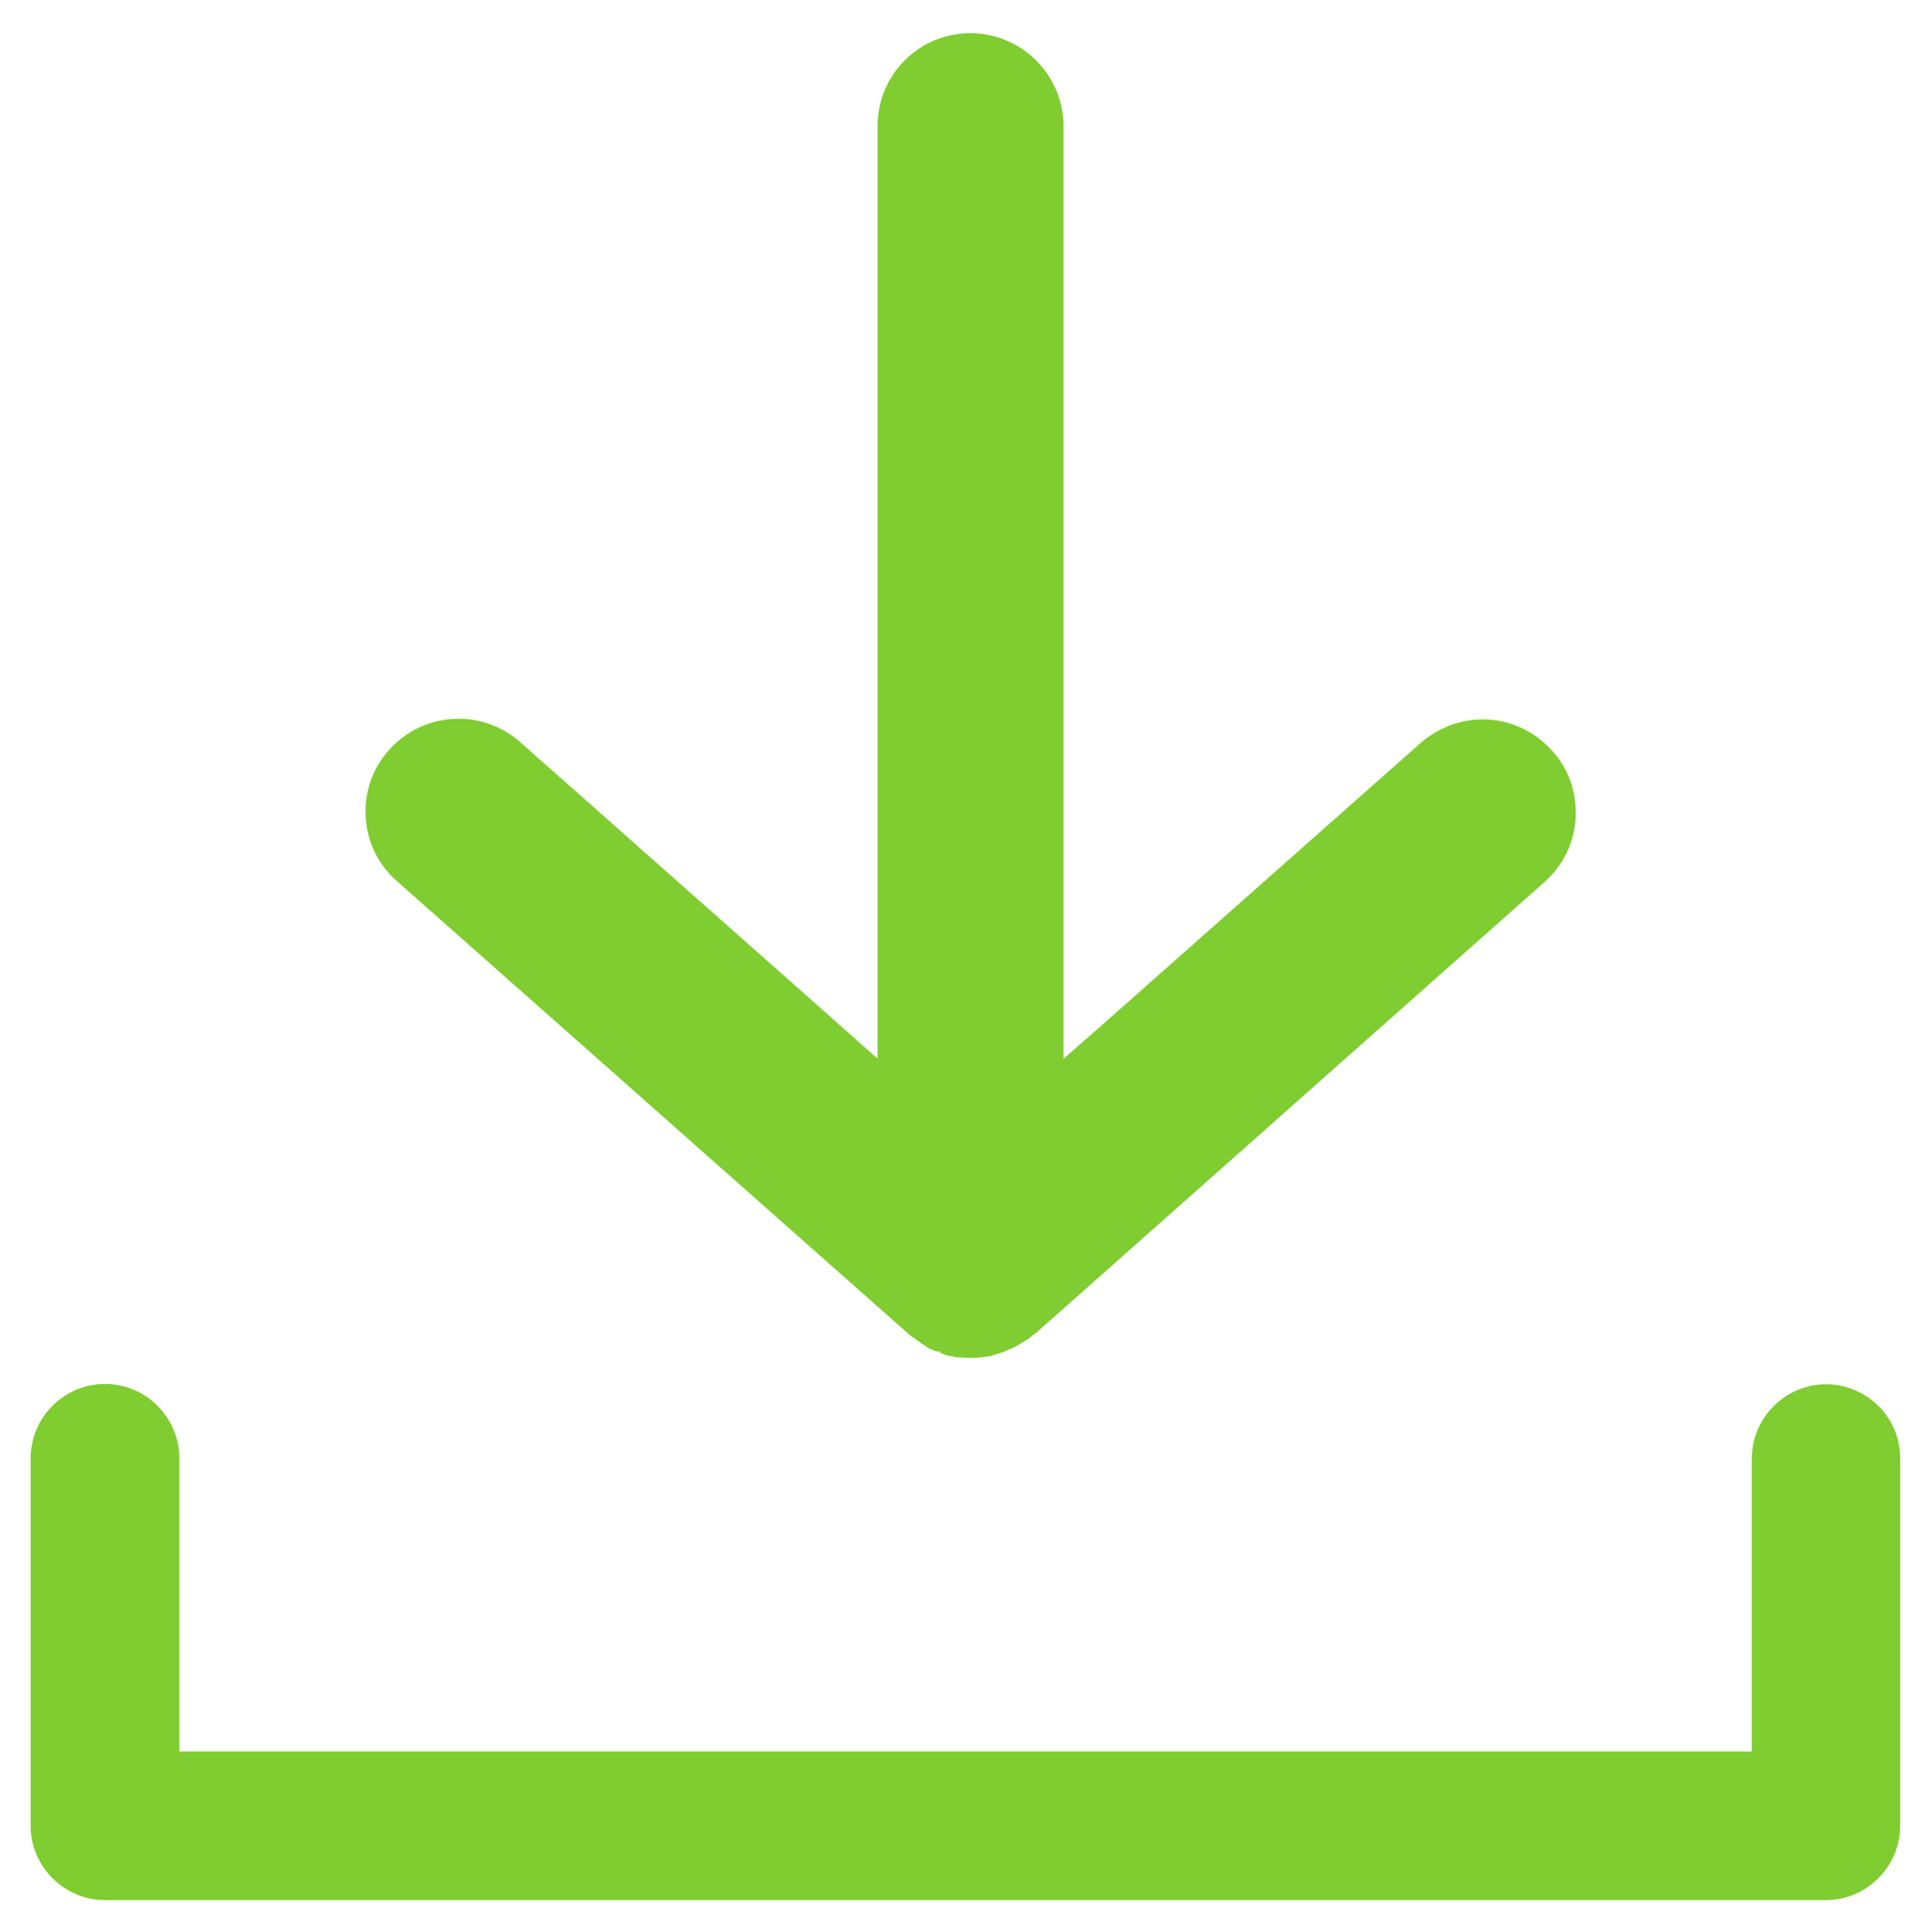
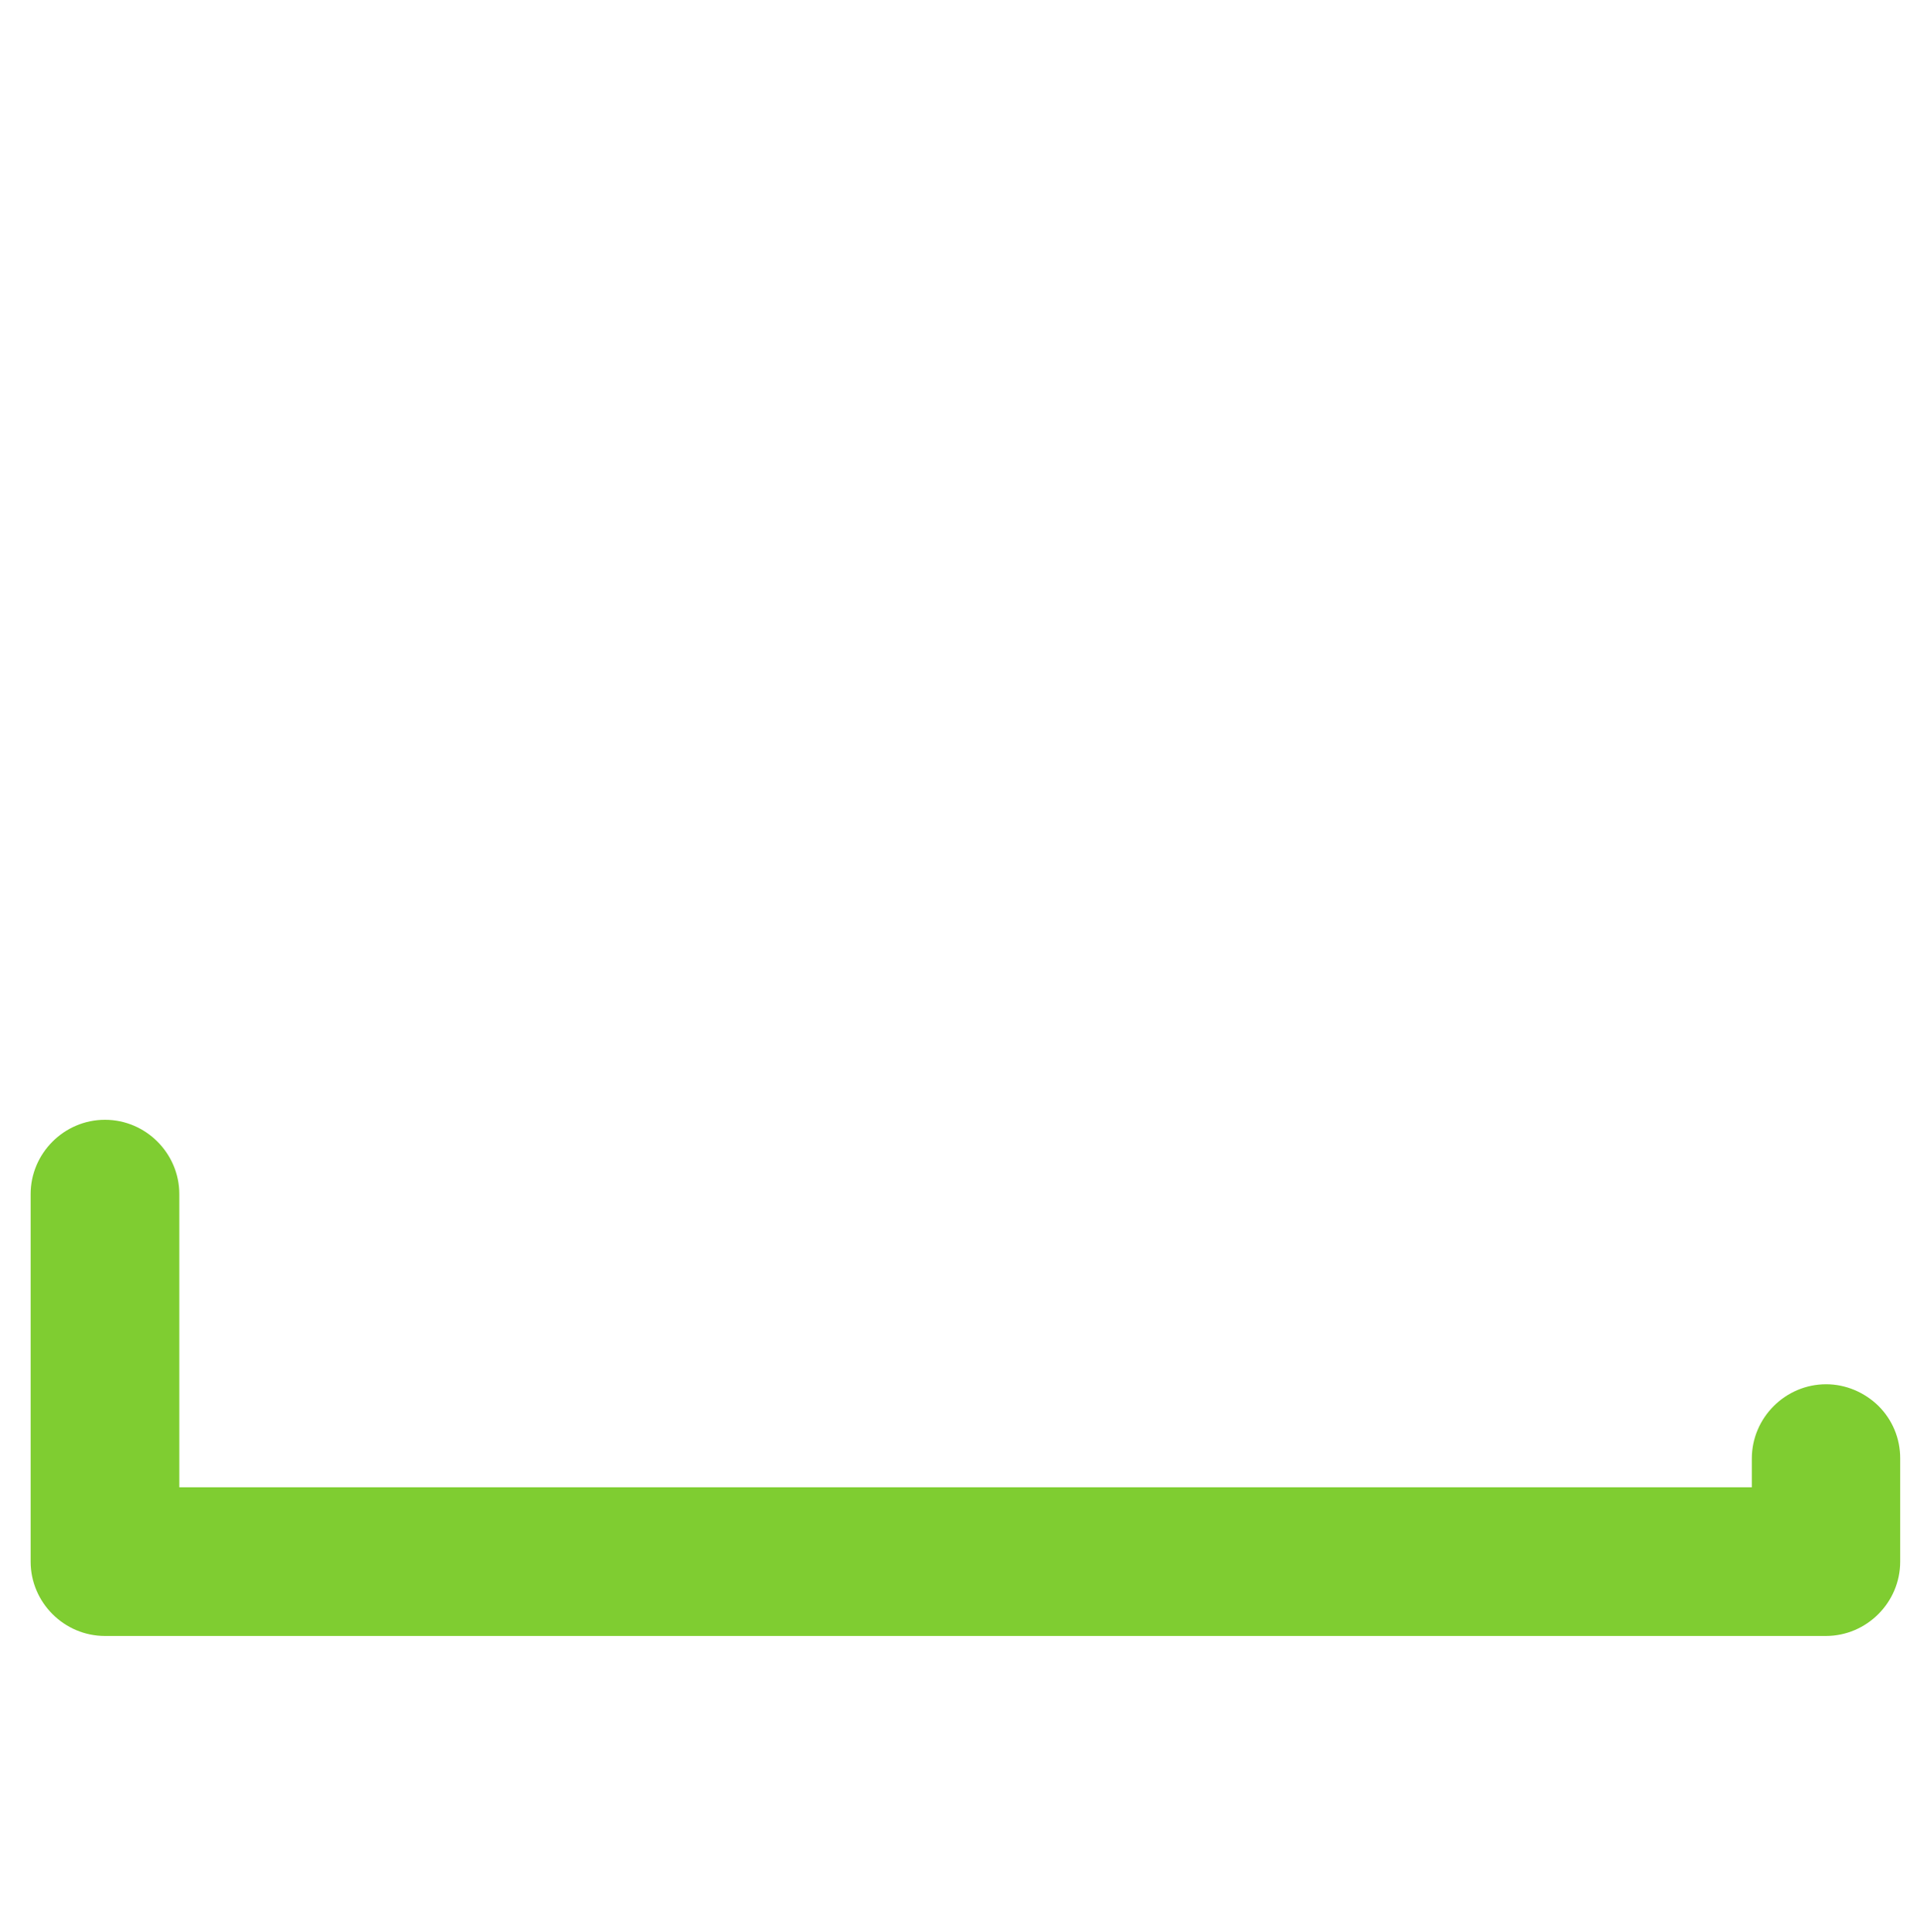
<svg xmlns="http://www.w3.org/2000/svg" version="1.1" id="Layer_1" x="0px" y="0px" viewBox="0 0 603.9 605.7" style="enable-background:new 0 0 603.9 605.7;" xml:space="preserve">
  <style type="text/css">
	.st0{fill:#7FCD31;}
</style>
-   <path class="st0" d="M124.4,276.2l160.4,142l0.1,0.1l0,0l0.3,0.2l0.2,0.2c0.1,0.1,0.2,0.2,0.4,0.3l0.1,0.1l0.4,0.2l0.1,0.1l0.2,0.1  l0.2,0.2l0.3,0.2l0.4,0.3l0.6,0.3l0.3,0.3c0.1,0.1,0.2,0.2,0.3,0.3c0.1,0.1,0.2,0.1,0.3,0.2l0.2,0.1l0.2,0.1l0.3,0.2l0.3,0.2  c0.2,0.1,0.4,0.2,0.5,0.4c0.2,0.1,0.3,0.2,0.5,0.3l0.4,0.2l0.2,0.1l0.1,0l0,0c0.1,0,0.2,0.1,0.3,0.1h0.1l0.8,0.4  c0.2,0.1,0.3,0.1,0.4,0.2h1l0.6,0.6c0.1,0,0.2,0,0.2,0.1h0.3l0.8,0.4l0.3,0.1c0,0,0,0,0,0h0.3l0.5,0.2c0.1,0,0.3,0.1,0.5,0.1  c0.1,0,0.2,0,0.2,0h0.4l0.5,0.2c0.1,0,0.3,0.1,0.5,0.1c0.1,0,0.2,0,0.3,0c0.3,0,0.6,0.1,0.7,0.1l0.1,0h0.1h0.4  c0.5,0,0.9,0.1,1.2,0.1l0.1,0h0.2h0.2h1.5h0.1h0.1h1.5h0.3h0.3c0,0,0.1,0,0.1,0c0,0,0,0,0.1,0l0.1,0l0.4-0.2h0.9  c0.2,0,0.4-0.1,0.7-0.1c0.2,0,0.4-0.1,0.8-0.1c0.2,0,0.4-0.1,0.7-0.1c0.1,0,0.2,0,0.3-0.1c0.2,0,0.3-0.1,0.4-0.1l0,0l0.5-0.2h0.1  c0.3-0.1,0.5-0.1,0.7-0.2l0.6-0.3h0.4c0.2-0.1,0.3-0.1,0.5-0.2l0.6-0.2h0l0.2-0.1l0.3-0.1c0.1,0,0.1,0,0.2-0.1  c0.1,0,0.1-0.1,0.2-0.1c0.2-0.1,0.4-0.2,0.7-0.3l0.6-0.3h0.2c0.1,0,0.1-0.1,0.2-0.1c0.1-0.1,0.3-0.2,0.4-0.2l0.4-0.2h0l0.2-0.1l0,0  l0,0l0.6-0.3l0.2-0.1c0,0,0,0,0,0l0.2-0.2l0.6-0.3l0,0l0.1-0.1l0.6-0.3l0.1,0c0.1-0.1,0.2-0.2,0.3-0.2l0.2-0.2l0.6-0.3l0.1-0.1  l0.4-0.2c0.2-0.2,0.5-0.3,0.7-0.5c0.1-0.1,0.1-0.1,0.2-0.2l0.1-0.1c0.2-0.2,0.4-0.4,0.6-0.5l0.1-0.1l0.3-0.2l0.3-0.2l0.4-0.3  L484,276.5c5.9-5.2,9.3-12.3,9.8-20c0.4-7.9-2.1-15.4-7.3-21.1c-5.6-6.3-13.5-9.9-21.8-9.9c-7.1,0-13.9,2.6-19.4,7.3l-97,85.9  L340,326l-6.7,5.9V323v-11.1V39.6c0-16.1-13.1-29.2-29.2-29.2S275,23.4,275,39.6v272.2v11.1v8.9l-6.7-5.9l-8.3-7.4l-97-85.9  c-5.3-4.7-12.2-7.3-19.3-7.3c-8.4,0-16.3,3.6-21.8,9.8c-5.2,5.8-7.8,13.3-7.3,21.1C115.1,264.1,118.6,271.2,124.4,276.2z" />
-   <path class="st0" d="M572.3,433.9c-12.8,0-23.3,10.5-23.3,23.3v82.8v5v4h-4h-5H65.2h-5h-4v-4v-5v-82.9c0-12.8-10.5-23.3-23.3-23.3  c-12.8,0-23.3,10.5-23.3,23.3v115.2c0,12.8,10.5,23.3,23.3,23.3h539.3c12.8,0,23.3-10.5,23.3-23.3V457.1c0-6.2-2.4-12-6.8-16.4  C584.3,436.4,578.4,433.9,572.3,433.9z" />
+   <path class="st0" d="M572.3,433.9c-12.8,0-23.3,10.5-23.3,23.3v5v4h-4h-5H65.2h-5h-4v-4v-5v-82.9c0-12.8-10.5-23.3-23.3-23.3  c-12.8,0-23.3,10.5-23.3,23.3v115.2c0,12.8,10.5,23.3,23.3,23.3h539.3c12.8,0,23.3-10.5,23.3-23.3V457.1c0-6.2-2.4-12-6.8-16.4  C584.3,436.4,578.4,433.9,572.3,433.9z" />
</svg>